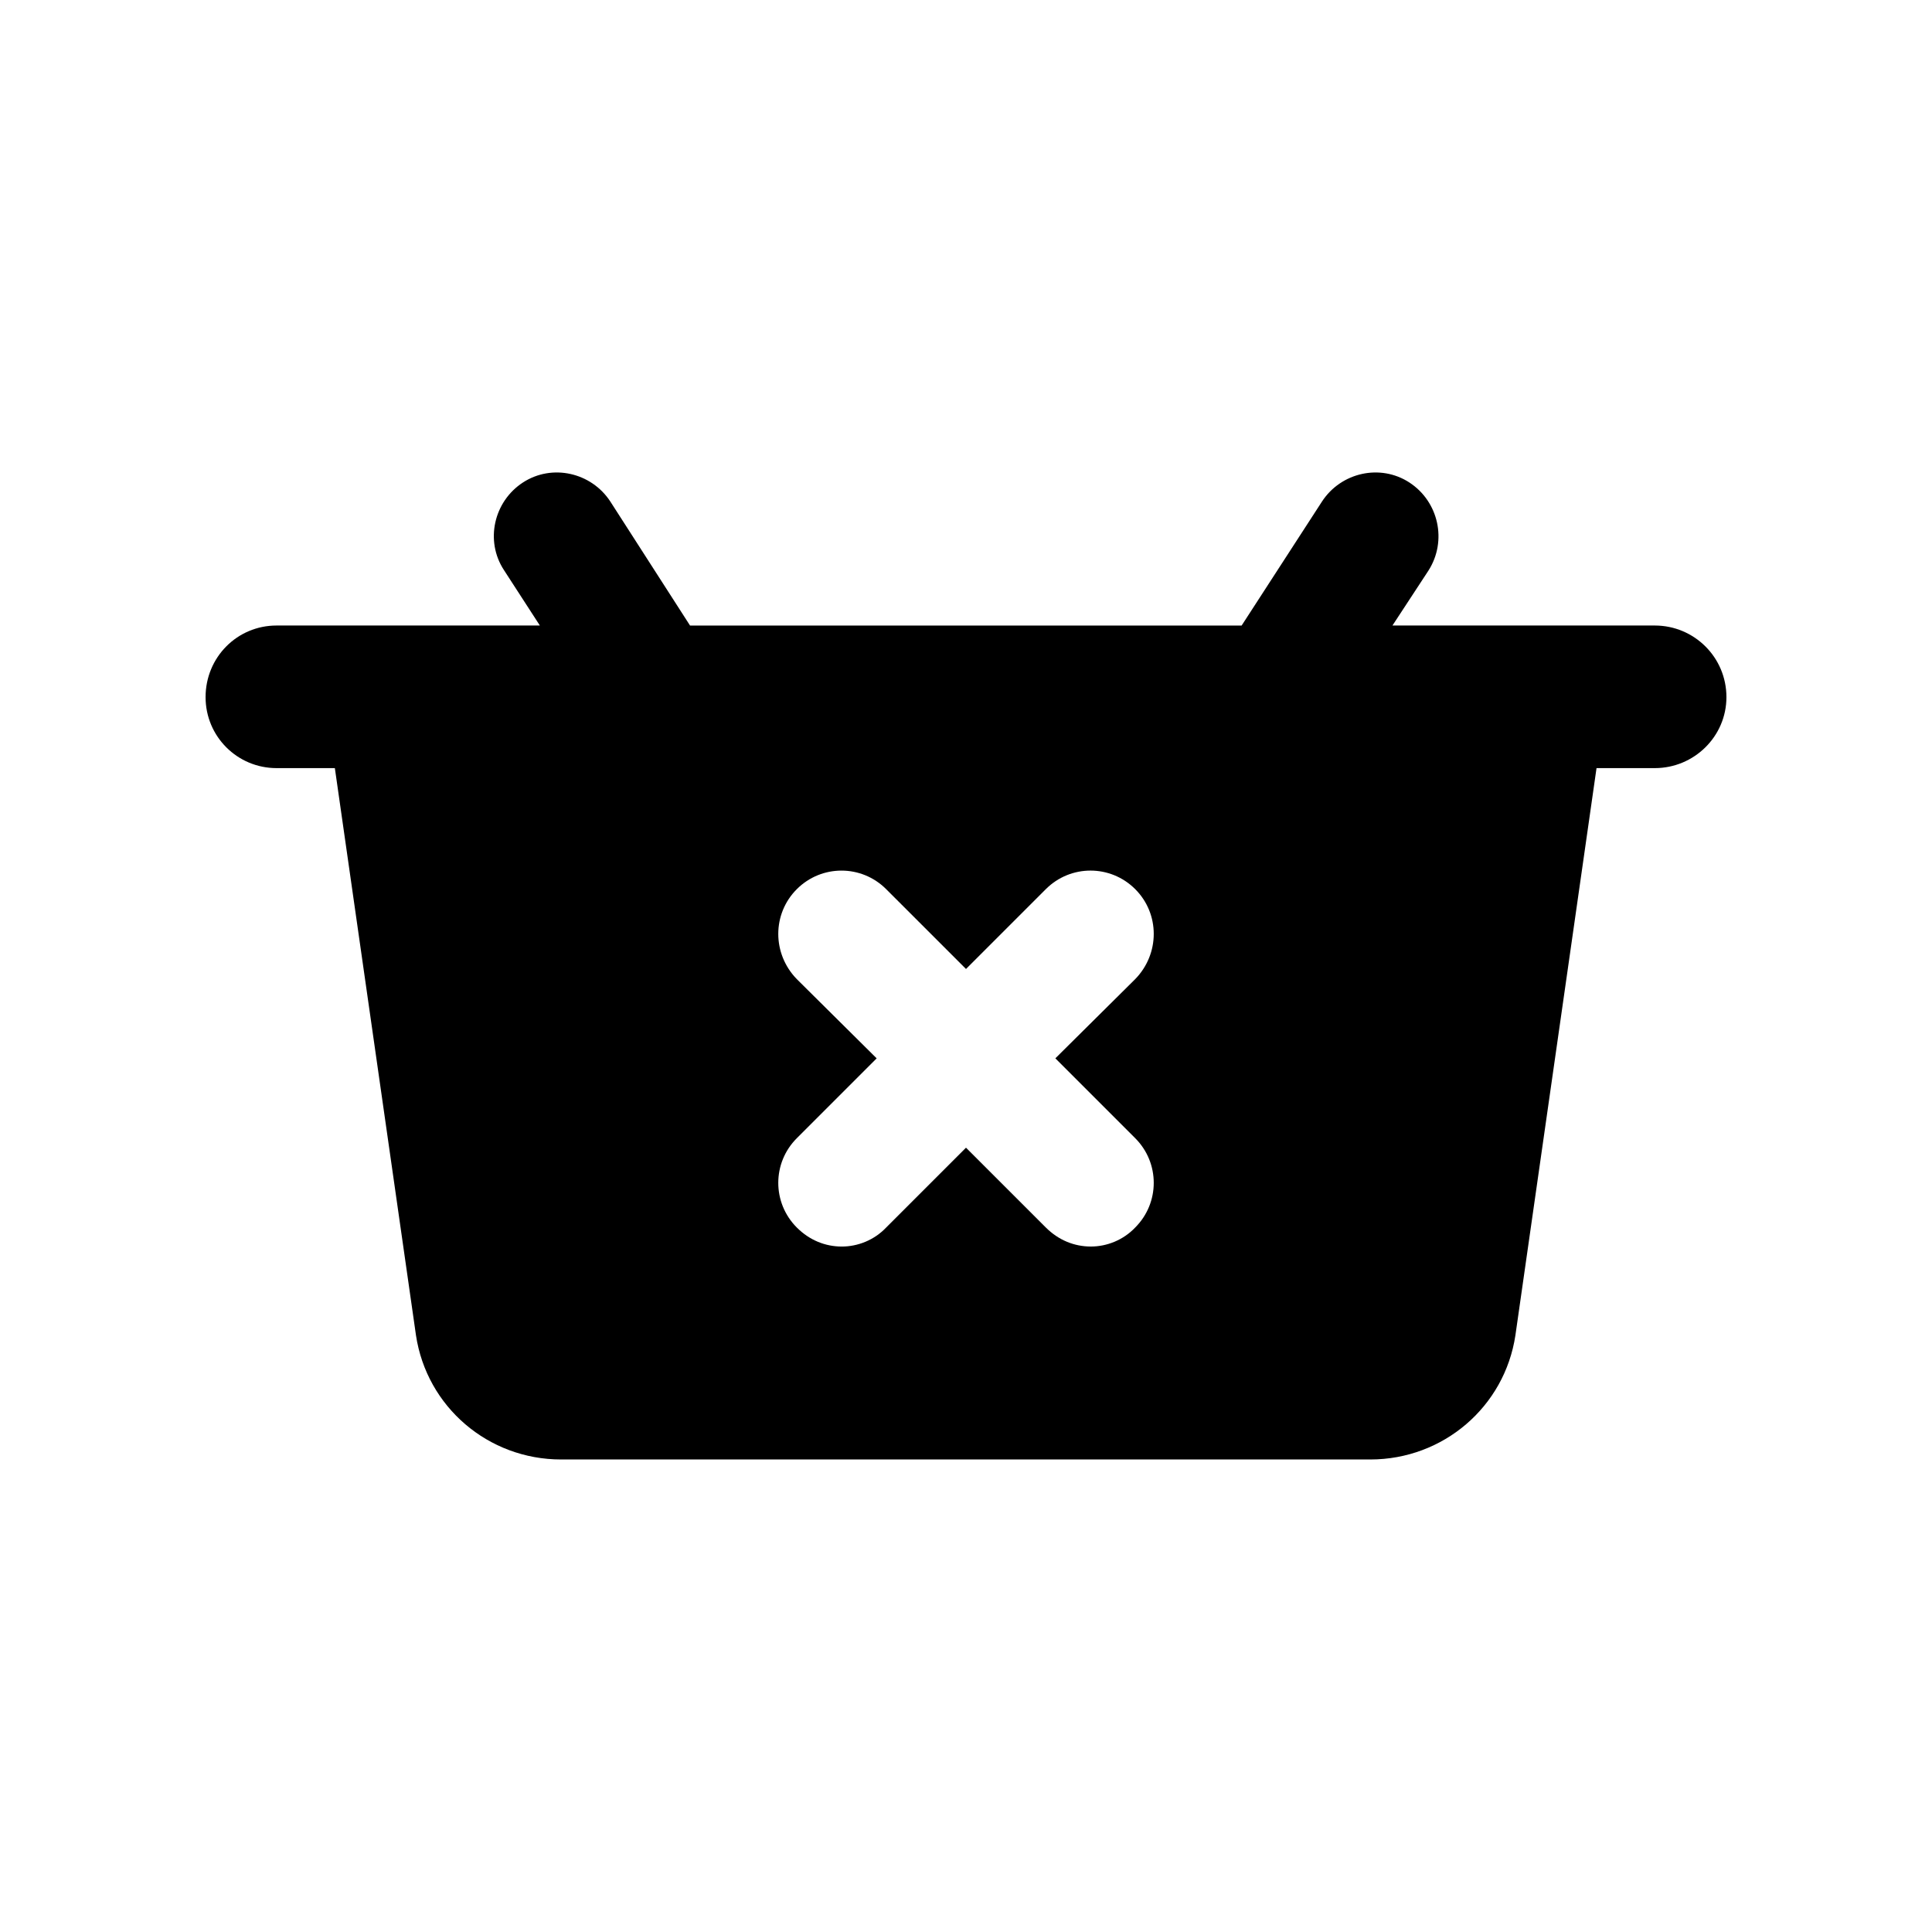
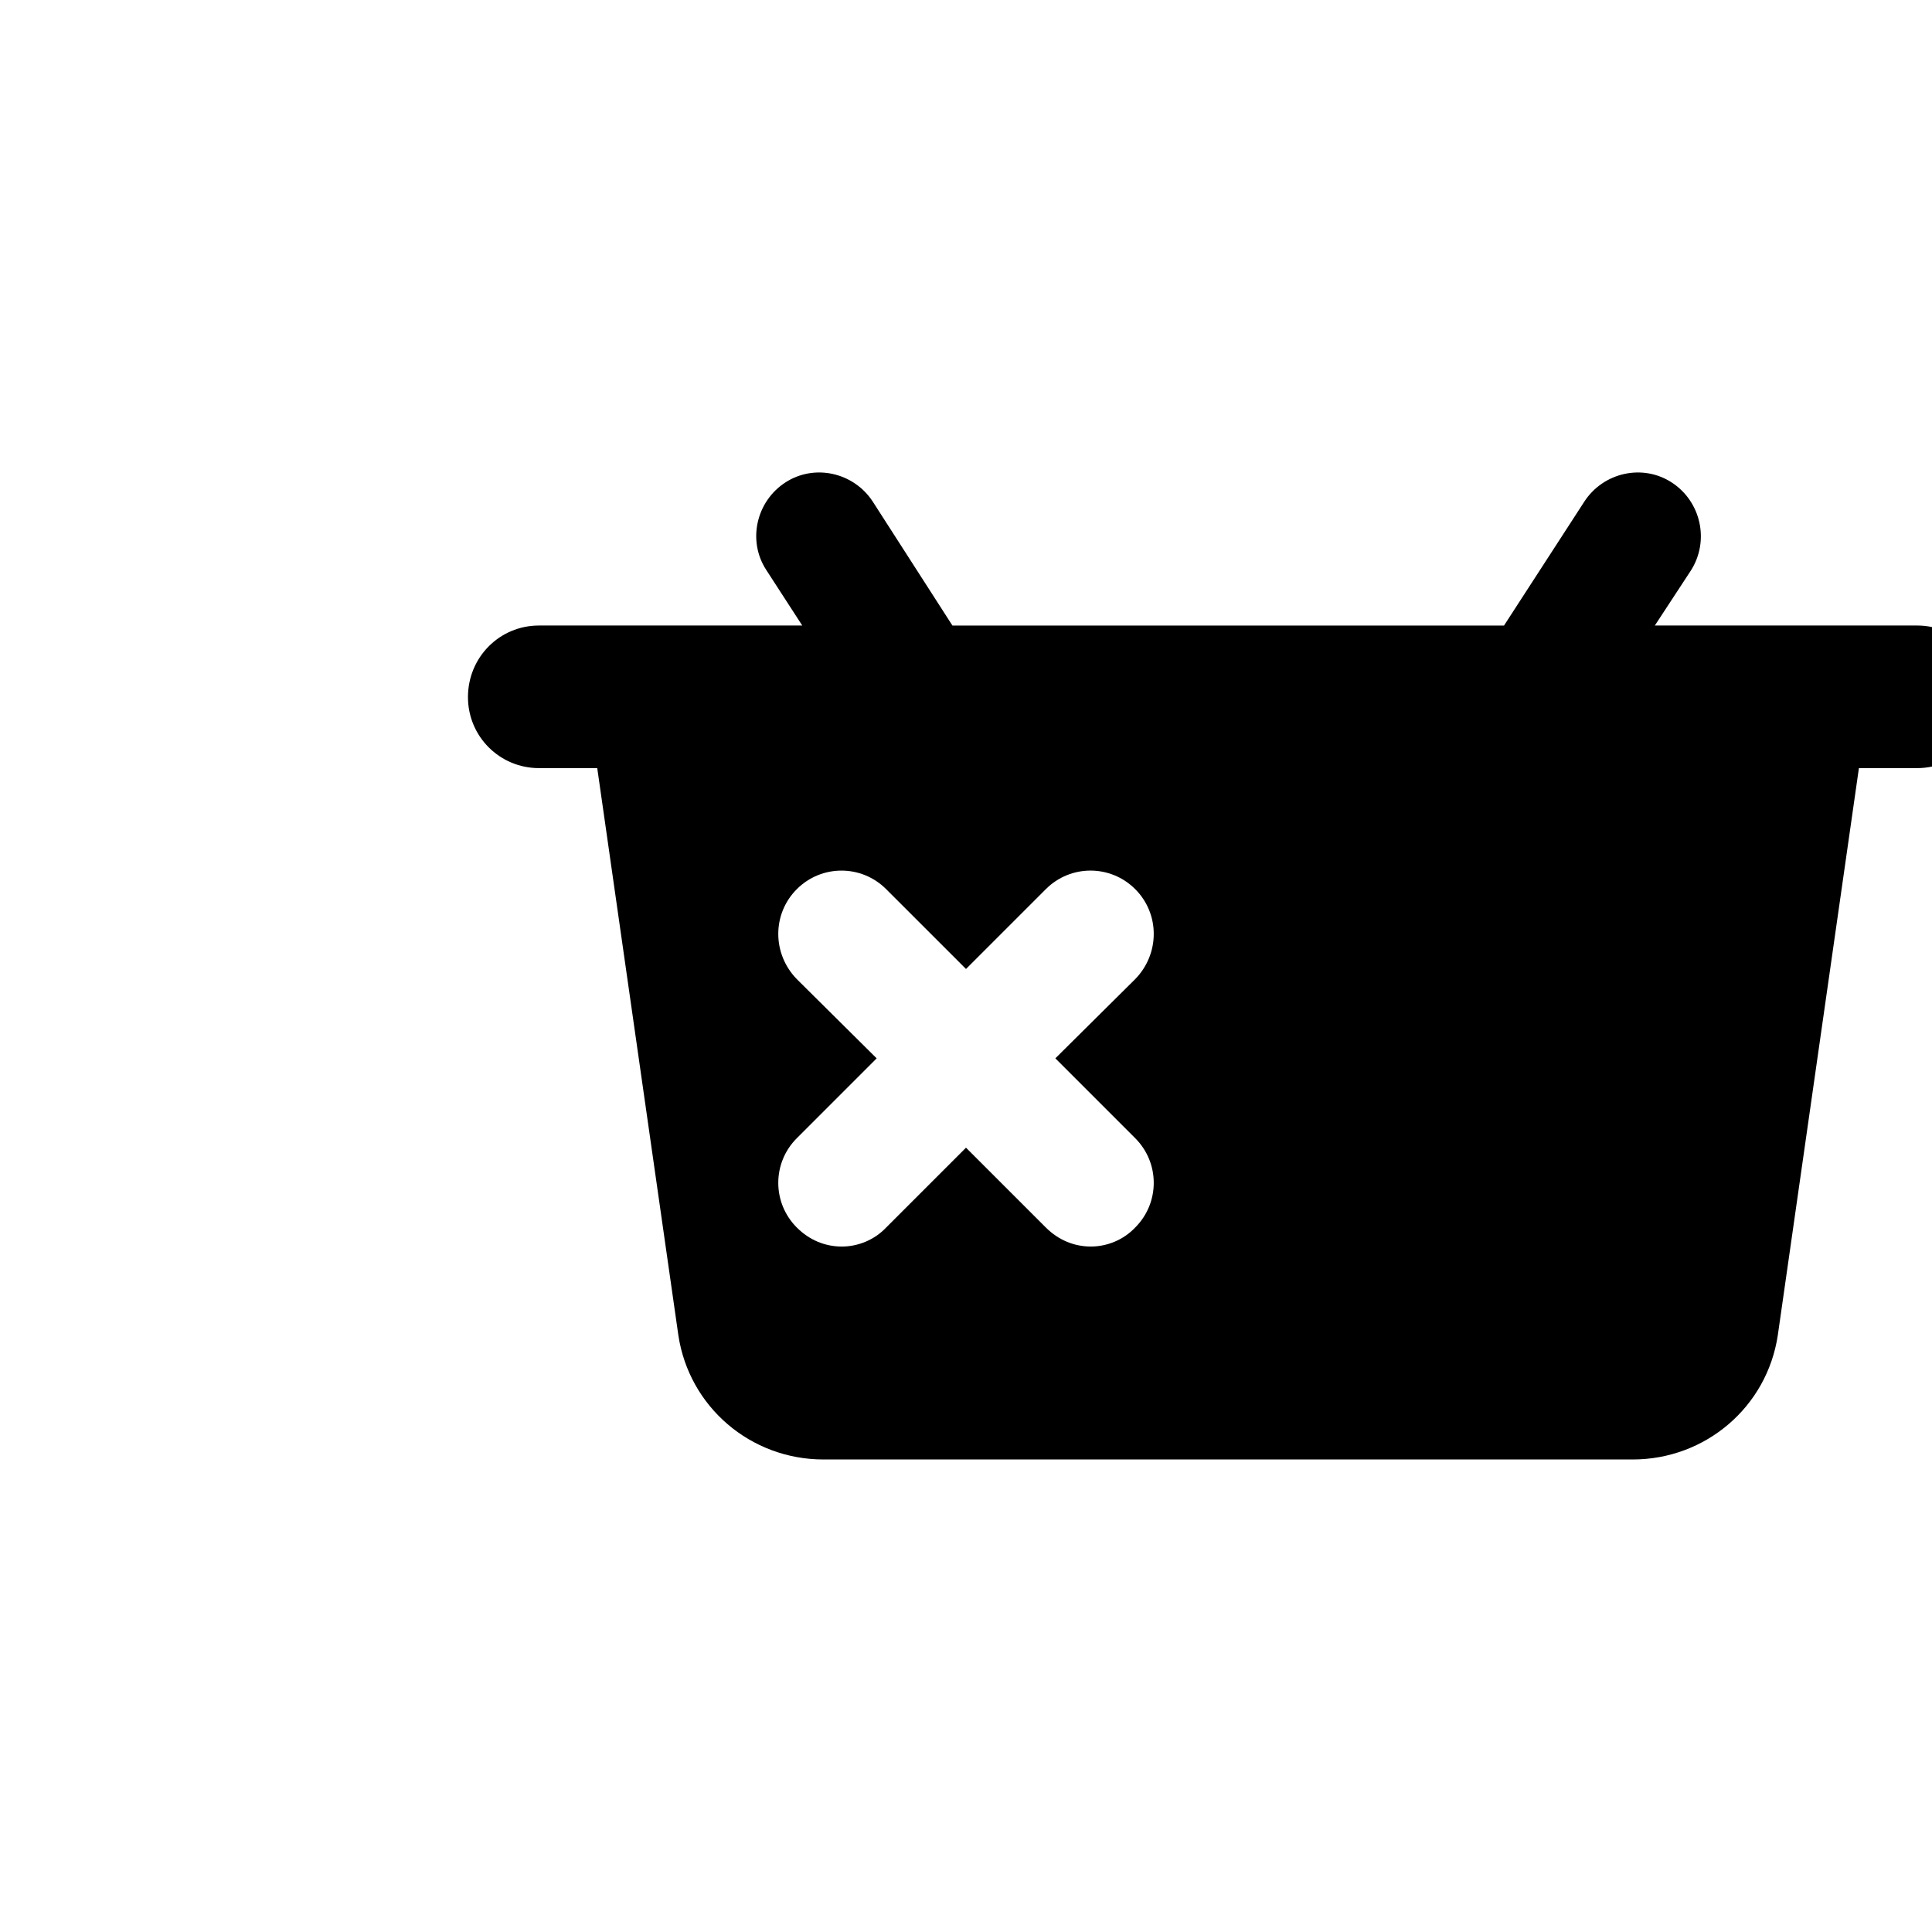
<svg xmlns="http://www.w3.org/2000/svg" fill="#000000" width="800px" height="800px" version="1.1" viewBox="144 144 512 512">
-   <path d="m582.55 309.77h-69.535l9.535-14.551c5.039-7.891 2.688-18.305-5.039-23.344-7.723-5.039-18.137-2.684-23.172 5.039l-21.293 32.859h-146.18l-21.121-32.859c-5.039-7.723-15.453-10.078-23.176-5.039-7.723 5.039-10.074 15.453-5.035 23.176l9.535 14.719h-69.781c-10.414 0-18.809 8.398-18.809 18.98 0 10.41 8.398 18.809 18.812 18.809h15.449l21.496 150.3c2.856 18.98 19.145 32.918 38.457 32.918h214.45c19.312 0 35.602-13.938 38.457-32.918l21.496-150.3h15.449c10.41 0 18.977-8.398 18.977-18.809 0-10.582-8.566-18.98-18.977-18.98zm-137.71 135.86c6.551 6.547 6.551 17.129 0 23.676-3.191 3.359-7.555 5.039-11.754 5.039-4.367 0-8.566-1.68-11.926-5.039l-21.16-21.156-21.16 21.16c-3.191 3.359-7.555 5.039-11.754 5.039-4.367 0-8.566-1.68-11.922-5.039-6.551-6.551-6.551-17.129 0-23.676l21.16-21.16-21.16-20.992c-6.551-6.719-6.551-17.297 0-23.848 6.551-6.551 17.129-6.551 23.676 0l21.16 21.156 21.16-21.16c6.551-6.551 17.129-6.551 23.68 0 6.551 6.551 6.551 17.129 0 23.848l-21.16 20.992z" />
+   <path d="m582.55 309.77l9.535-14.551c5.039-7.891 2.688-18.305-5.039-23.344-7.723-5.039-18.137-2.684-23.172 5.039l-21.293 32.859h-146.18l-21.121-32.859c-5.039-7.723-15.453-10.078-23.176-5.039-7.723 5.039-10.074 15.453-5.035 23.176l9.535 14.719h-69.781c-10.414 0-18.809 8.398-18.809 18.98 0 10.41 8.398 18.809 18.812 18.809h15.449l21.496 150.3c2.856 18.98 19.145 32.918 38.457 32.918h214.45c19.312 0 35.602-13.938 38.457-32.918l21.496-150.3h15.449c10.41 0 18.977-8.398 18.977-18.809 0-10.582-8.566-18.98-18.977-18.98zm-137.71 135.86c6.551 6.547 6.551 17.129 0 23.676-3.191 3.359-7.555 5.039-11.754 5.039-4.367 0-8.566-1.68-11.926-5.039l-21.16-21.156-21.16 21.16c-3.191 3.359-7.555 5.039-11.754 5.039-4.367 0-8.566-1.68-11.922-5.039-6.551-6.551-6.551-17.129 0-23.676l21.16-21.16-21.16-20.992c-6.551-6.719-6.551-17.297 0-23.848 6.551-6.551 17.129-6.551 23.676 0l21.16 21.156 21.16-21.16c6.551-6.551 17.129-6.551 23.68 0 6.551 6.551 6.551 17.129 0 23.848l-21.16 20.992z" />
</svg>